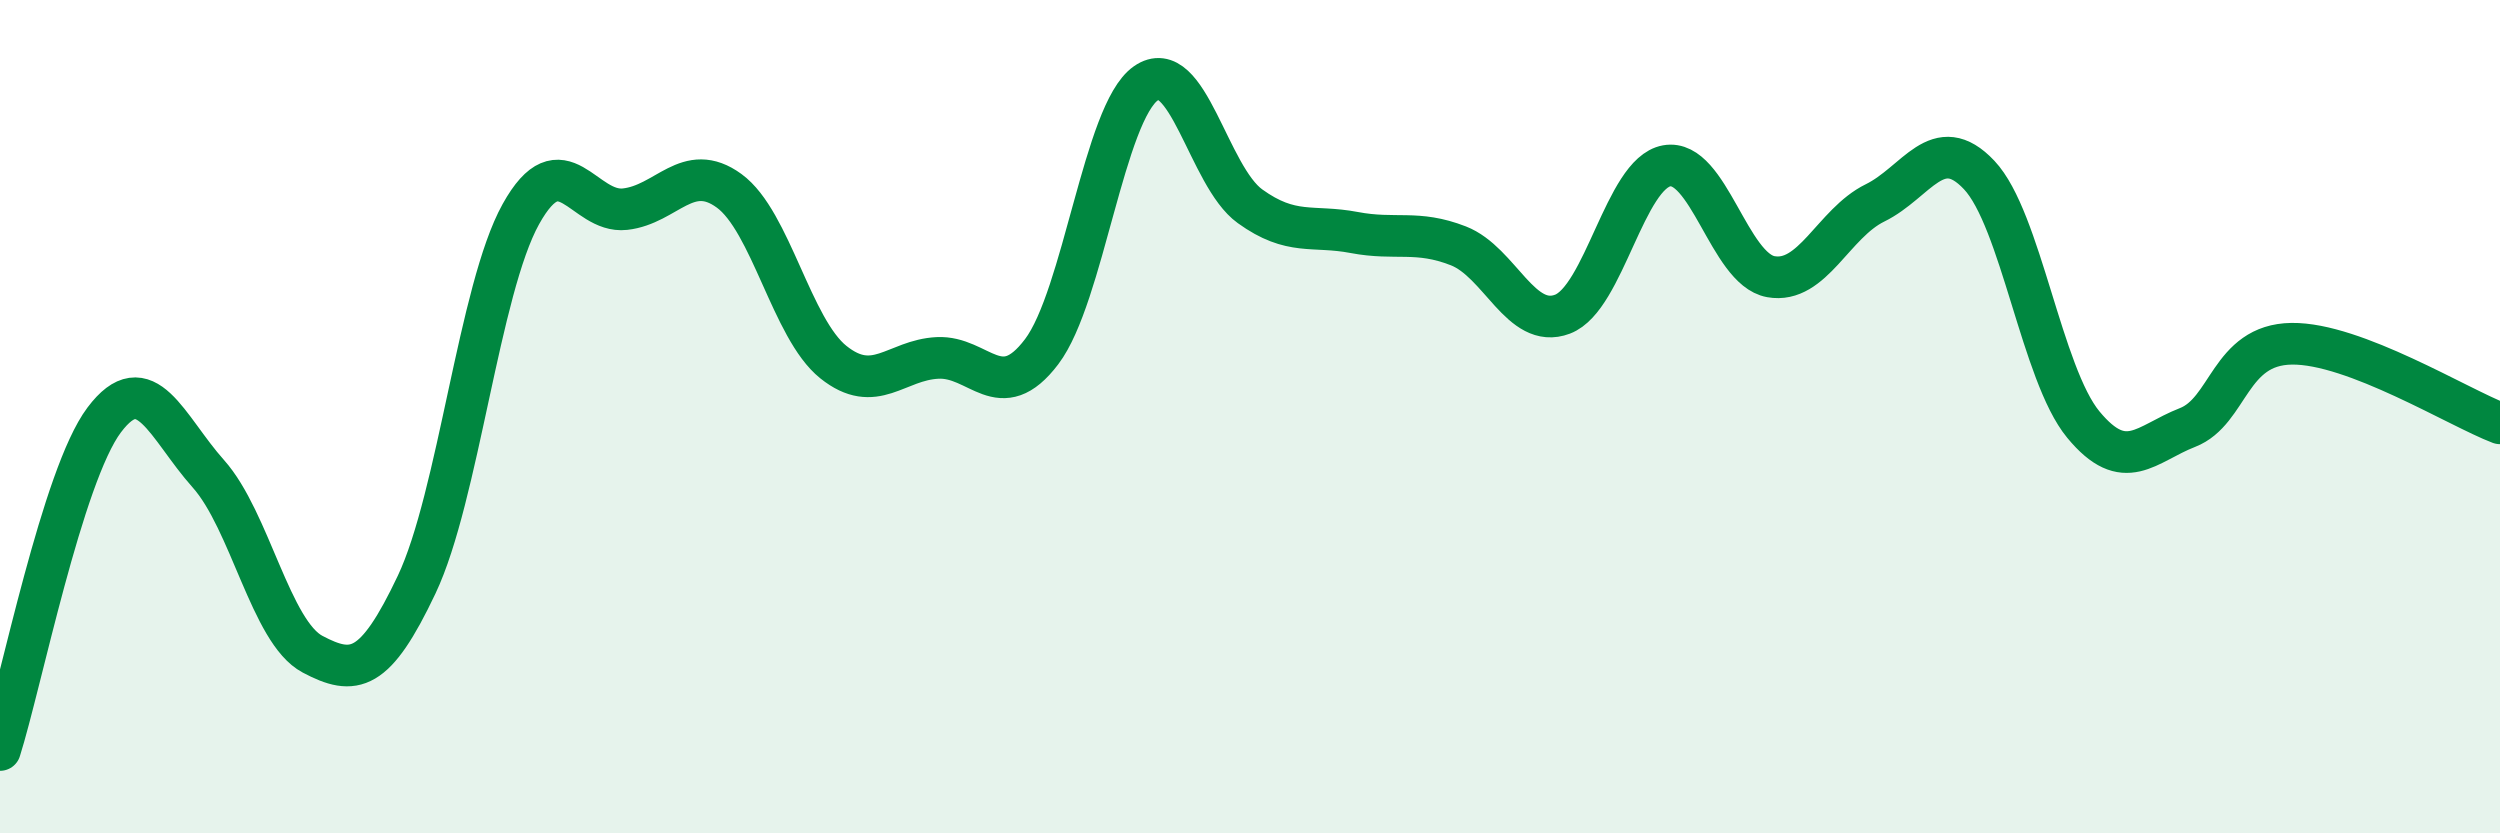
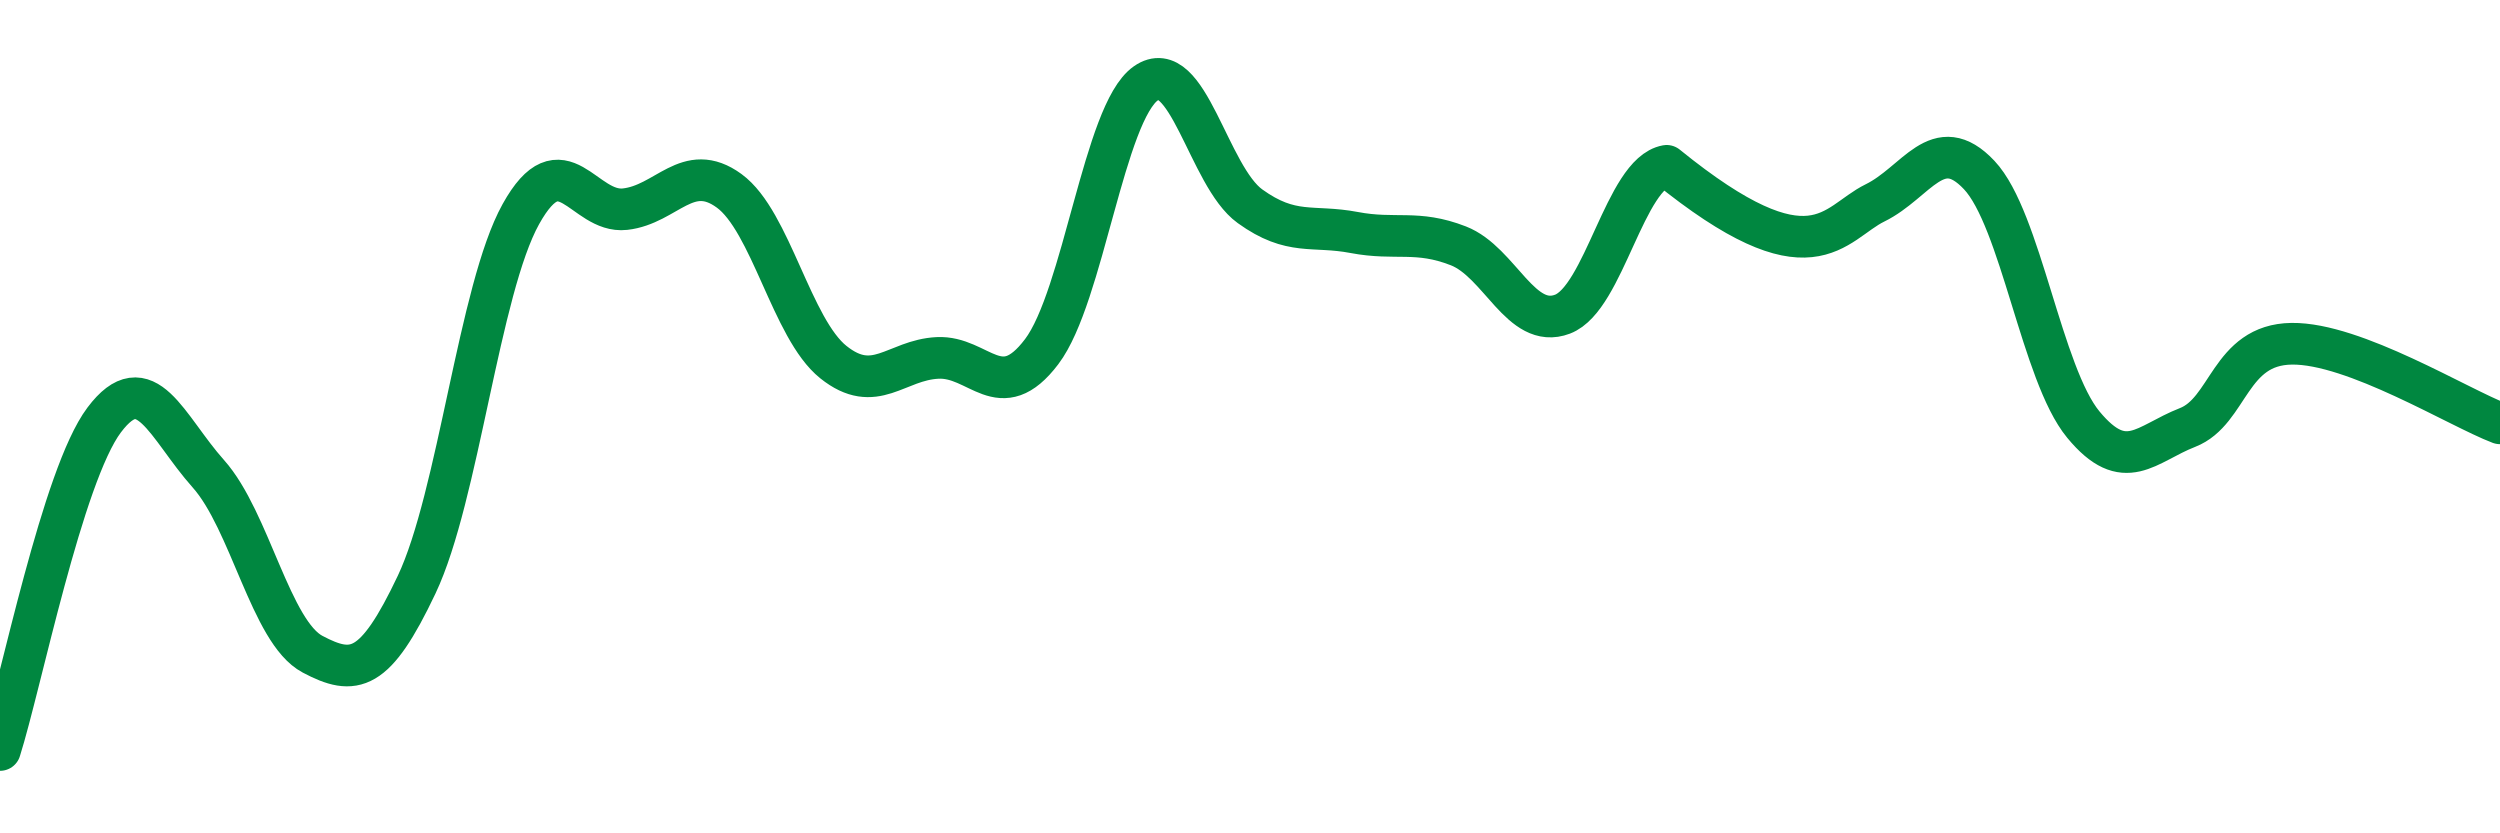
<svg xmlns="http://www.w3.org/2000/svg" width="60" height="20" viewBox="0 0 60 20">
-   <path d="M 0,18 C 0.5,16.42 1.5,11.41 2.5,10.08 C 3.5,8.75 4,10.25 5,11.37 C 6,12.49 6.5,15.17 7.5,15.7 C 8.5,16.23 9,16.14 10,14.03 C 11,11.92 11.5,6.94 12.5,5.14 C 13.5,3.34 14,5.13 15,5.02 C 16,4.91 16.5,3.85 17.5,4.58 C 18.5,5.31 19,7.89 20,8.69 C 21,9.49 21.5,8.64 22.5,8.59 C 23.5,8.54 24,9.76 25,8.44 C 26,7.12 26.5,2.7 27.5,2 C 28.5,1.3 29,4.23 30,4.95 C 31,5.67 31.5,5.39 32.5,5.58 C 33.5,5.77 34,5.51 35,5.9 C 36,6.29 36.5,7.92 37.5,7.54 C 38.5,7.16 39,4.16 40,3.98 C 41,3.8 41.5,6.46 42.5,6.64 C 43.5,6.82 44,5.36 45,4.87 C 46,4.38 46.5,3.14 47.5,4.2 C 48.5,5.26 49,8.98 50,10.19 C 51,11.4 51.5,10.65 52.5,10.26 C 53.5,9.87 53.5,8.27 55,8.25 C 56.5,8.23 59,9.78 60,10.16L60 20L0 20Z" fill="#008740" opacity="0.1" stroke-linecap="round" stroke-linejoin="round" />
-   <path d="M 0,18 C 0.5,16.42 1.5,11.41 2.5,10.08 C 3.5,8.75 4,10.25 5,11.37 C 6,12.49 6.5,15.17 7.5,15.7 C 8.5,16.23 9,16.14 10,14.03 C 11,11.92 11.5,6.94 12.5,5.14 C 13.5,3.34 14,5.13 15,5.02 C 16,4.91 16.5,3.85 17.5,4.58 C 18.5,5.31 19,7.89 20,8.69 C 21,9.49 21.5,8.64 22.5,8.59 C 23.5,8.54 24,9.76 25,8.44 C 26,7.12 26.5,2.7 27.5,2 C 28.5,1.3 29,4.23 30,4.95 C 31,5.67 31.5,5.39 32.5,5.58 C 33.5,5.77 34,5.51 35,5.9 C 36,6.29 36.5,7.92 37.5,7.54 C 38.5,7.16 39,4.16 40,3.98 C 41,3.8 41.5,6.46 42.5,6.64 C 43.5,6.82 44,5.36 45,4.87 C 46,4.38 46.5,3.14 47.5,4.2 C 48.5,5.26 49,8.98 50,10.19 C 51,11.4 51.5,10.65 52.5,10.26 C 53.5,9.87 53.5,8.27 55,8.25 C 56.5,8.23 59,9.78 60,10.16" stroke="#008740" stroke-width="1" fill="none" stroke-linecap="round" stroke-linejoin="round" />
+   <path d="M 0,18 C 0.5,16.42 1.5,11.41 2.5,10.08 C 3.5,8.75 4,10.25 5,11.37 C 6,12.49 6.5,15.17 7.5,15.7 C 8.5,16.23 9,16.14 10,14.03 C 11,11.92 11.5,6.94 12.5,5.14 C 13.5,3.34 14,5.13 15,5.02 C 16,4.91 16.5,3.85 17.5,4.58 C 18.5,5.31 19,7.89 20,8.69 C 21,9.49 21.5,8.64 22.5,8.59 C 23.5,8.54 24,9.76 25,8.44 C 26,7.12 26.5,2.7 27.5,2 C 28.5,1.3 29,4.23 30,4.95 C 31,5.67 31.5,5.39 32.5,5.58 C 33.5,5.77 34,5.51 35,5.9 C 36,6.29 36.5,7.92 37.5,7.54 C 38.5,7.16 39,4.16 40,3.98 C 43.5,6.82 44,5.36 45,4.87 C 46,4.38 46.5,3.14 47.5,4.2 C 48.5,5.26 49,8.98 50,10.19 C 51,11.4 51.5,10.65 52.5,10.26 C 53.5,9.87 53.5,8.27 55,8.25 C 56.5,8.23 59,9.78 60,10.16" stroke="#008740" stroke-width="1" fill="none" stroke-linecap="round" stroke-linejoin="round" />
</svg>